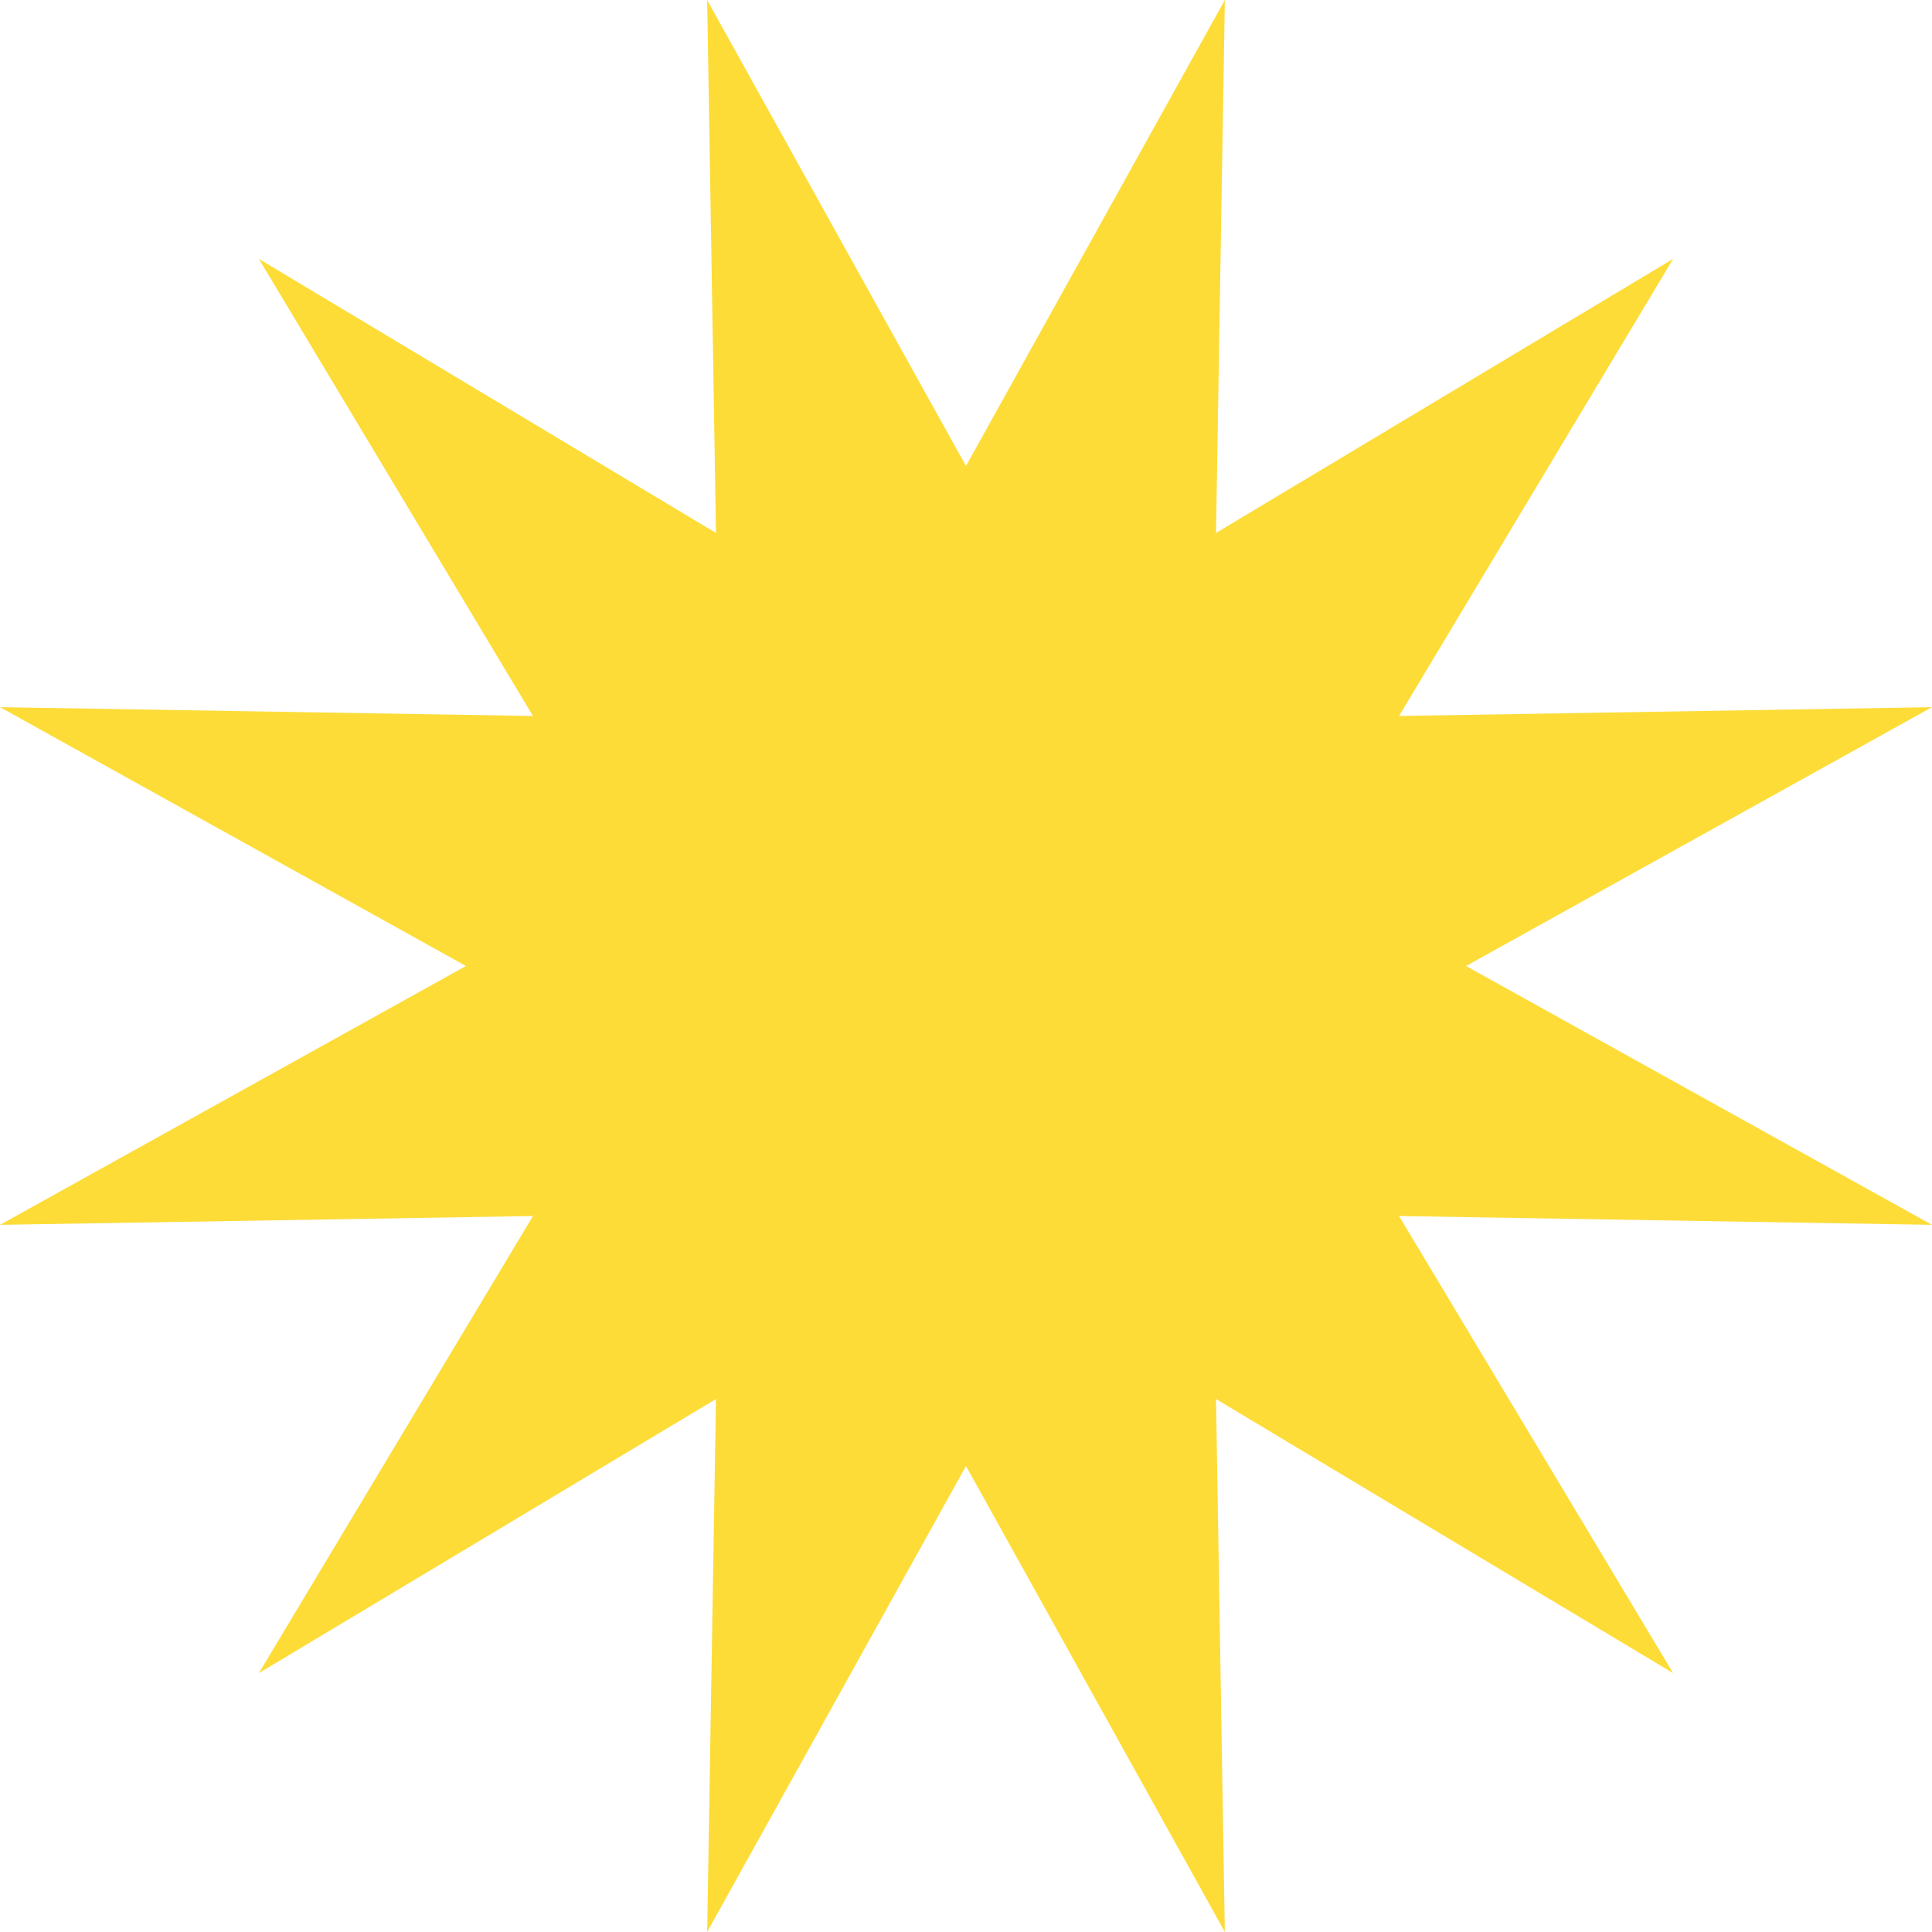
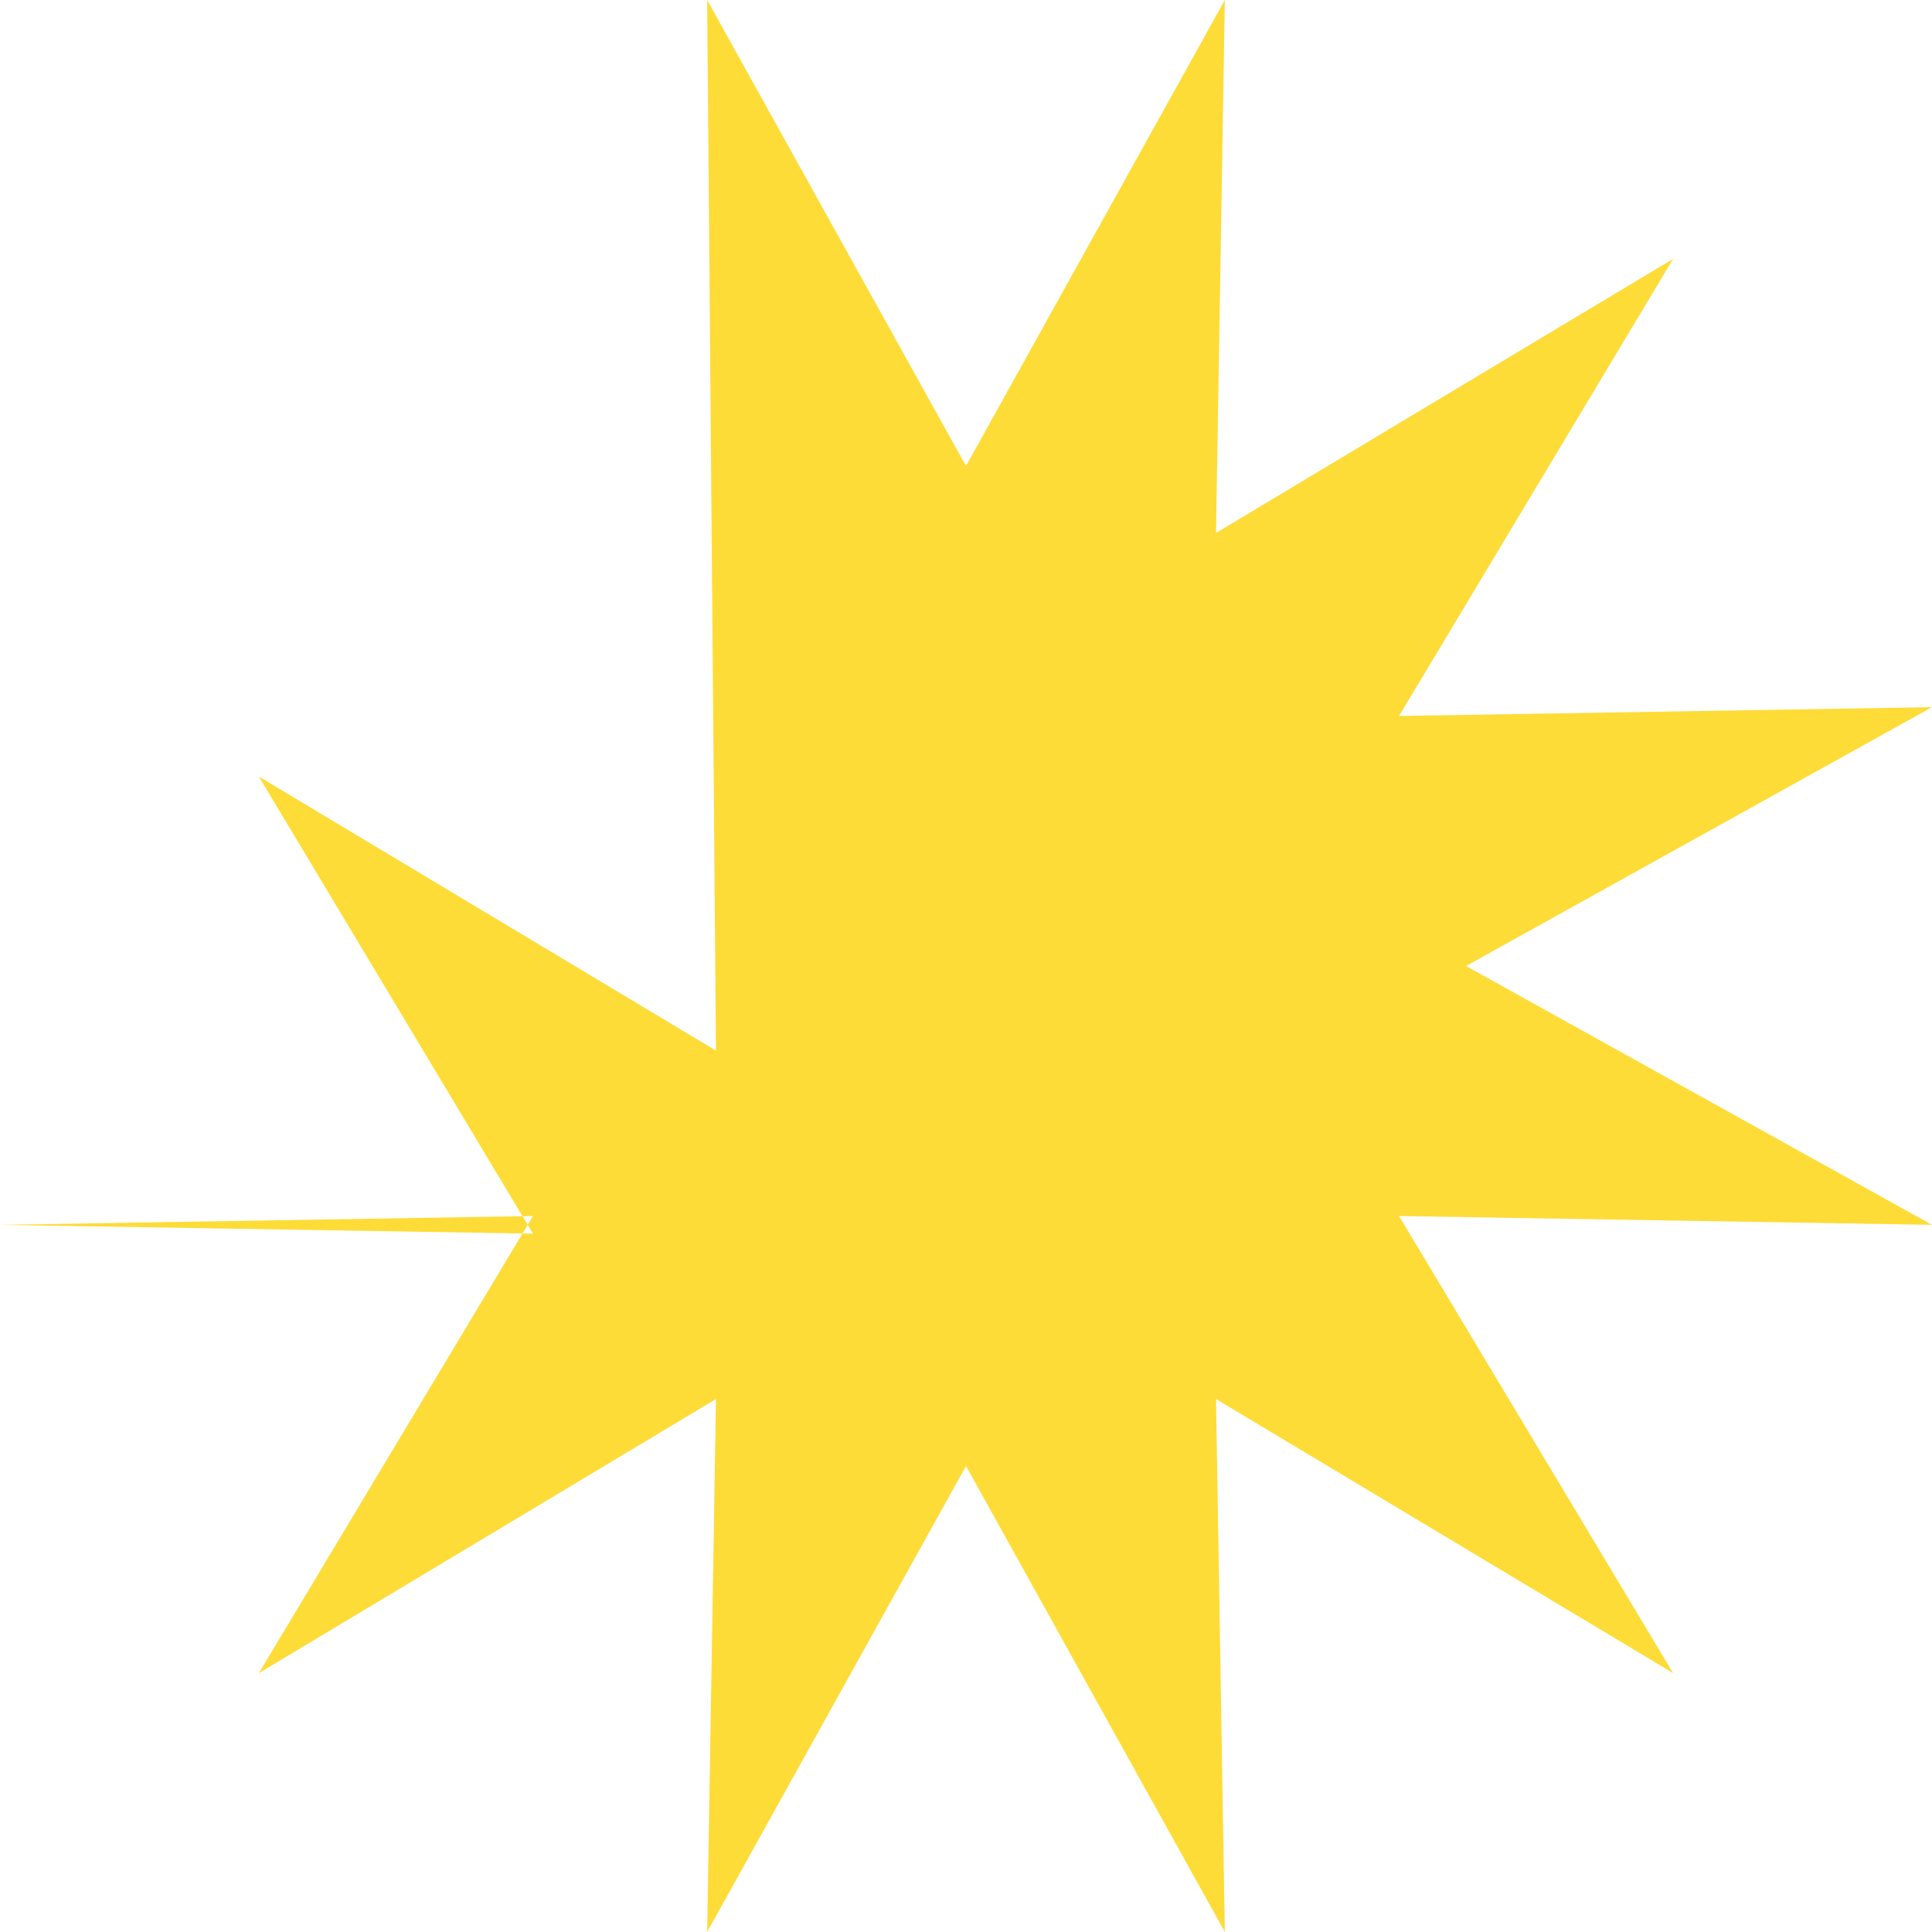
<svg xmlns="http://www.w3.org/2000/svg" preserveAspectRatio="xMidYMid meet" data-bbox="20 20 160 160" viewBox="20 20 160 160" height="200" width="200" data-type="shape" role="presentation" aria-hidden="true" aria-label="" fill="#FDDC38">
  <g>
-     <path d="M180 78.564L141.411 100 180 121.436l-44.137-.73 22.701 37.858-37.858-22.701.73 44.137L100 141.411 78.564 180l.73-44.137-37.858 22.701 22.701-37.858-44.137.73L58.589 100 20 78.564l44.137.73-22.701-37.858 37.858 22.701L78.564 20 100 58.589 121.436 20l-.73 44.137 37.858-22.701-22.701 37.858 44.137-.73z" />
+     <path d="M180 78.564L141.411 100 180 121.436l-44.137-.73 22.701 37.858-37.858-22.701.73 44.137L100 141.411 78.564 180l.73-44.137-37.858 22.701 22.701-37.858-44.137.73l44.137.73-22.701-37.858 37.858 22.701L78.564 20 100 58.589 121.436 20l-.73 44.137 37.858-22.701-22.701 37.858 44.137-.73z" />
  </g>
</svg>